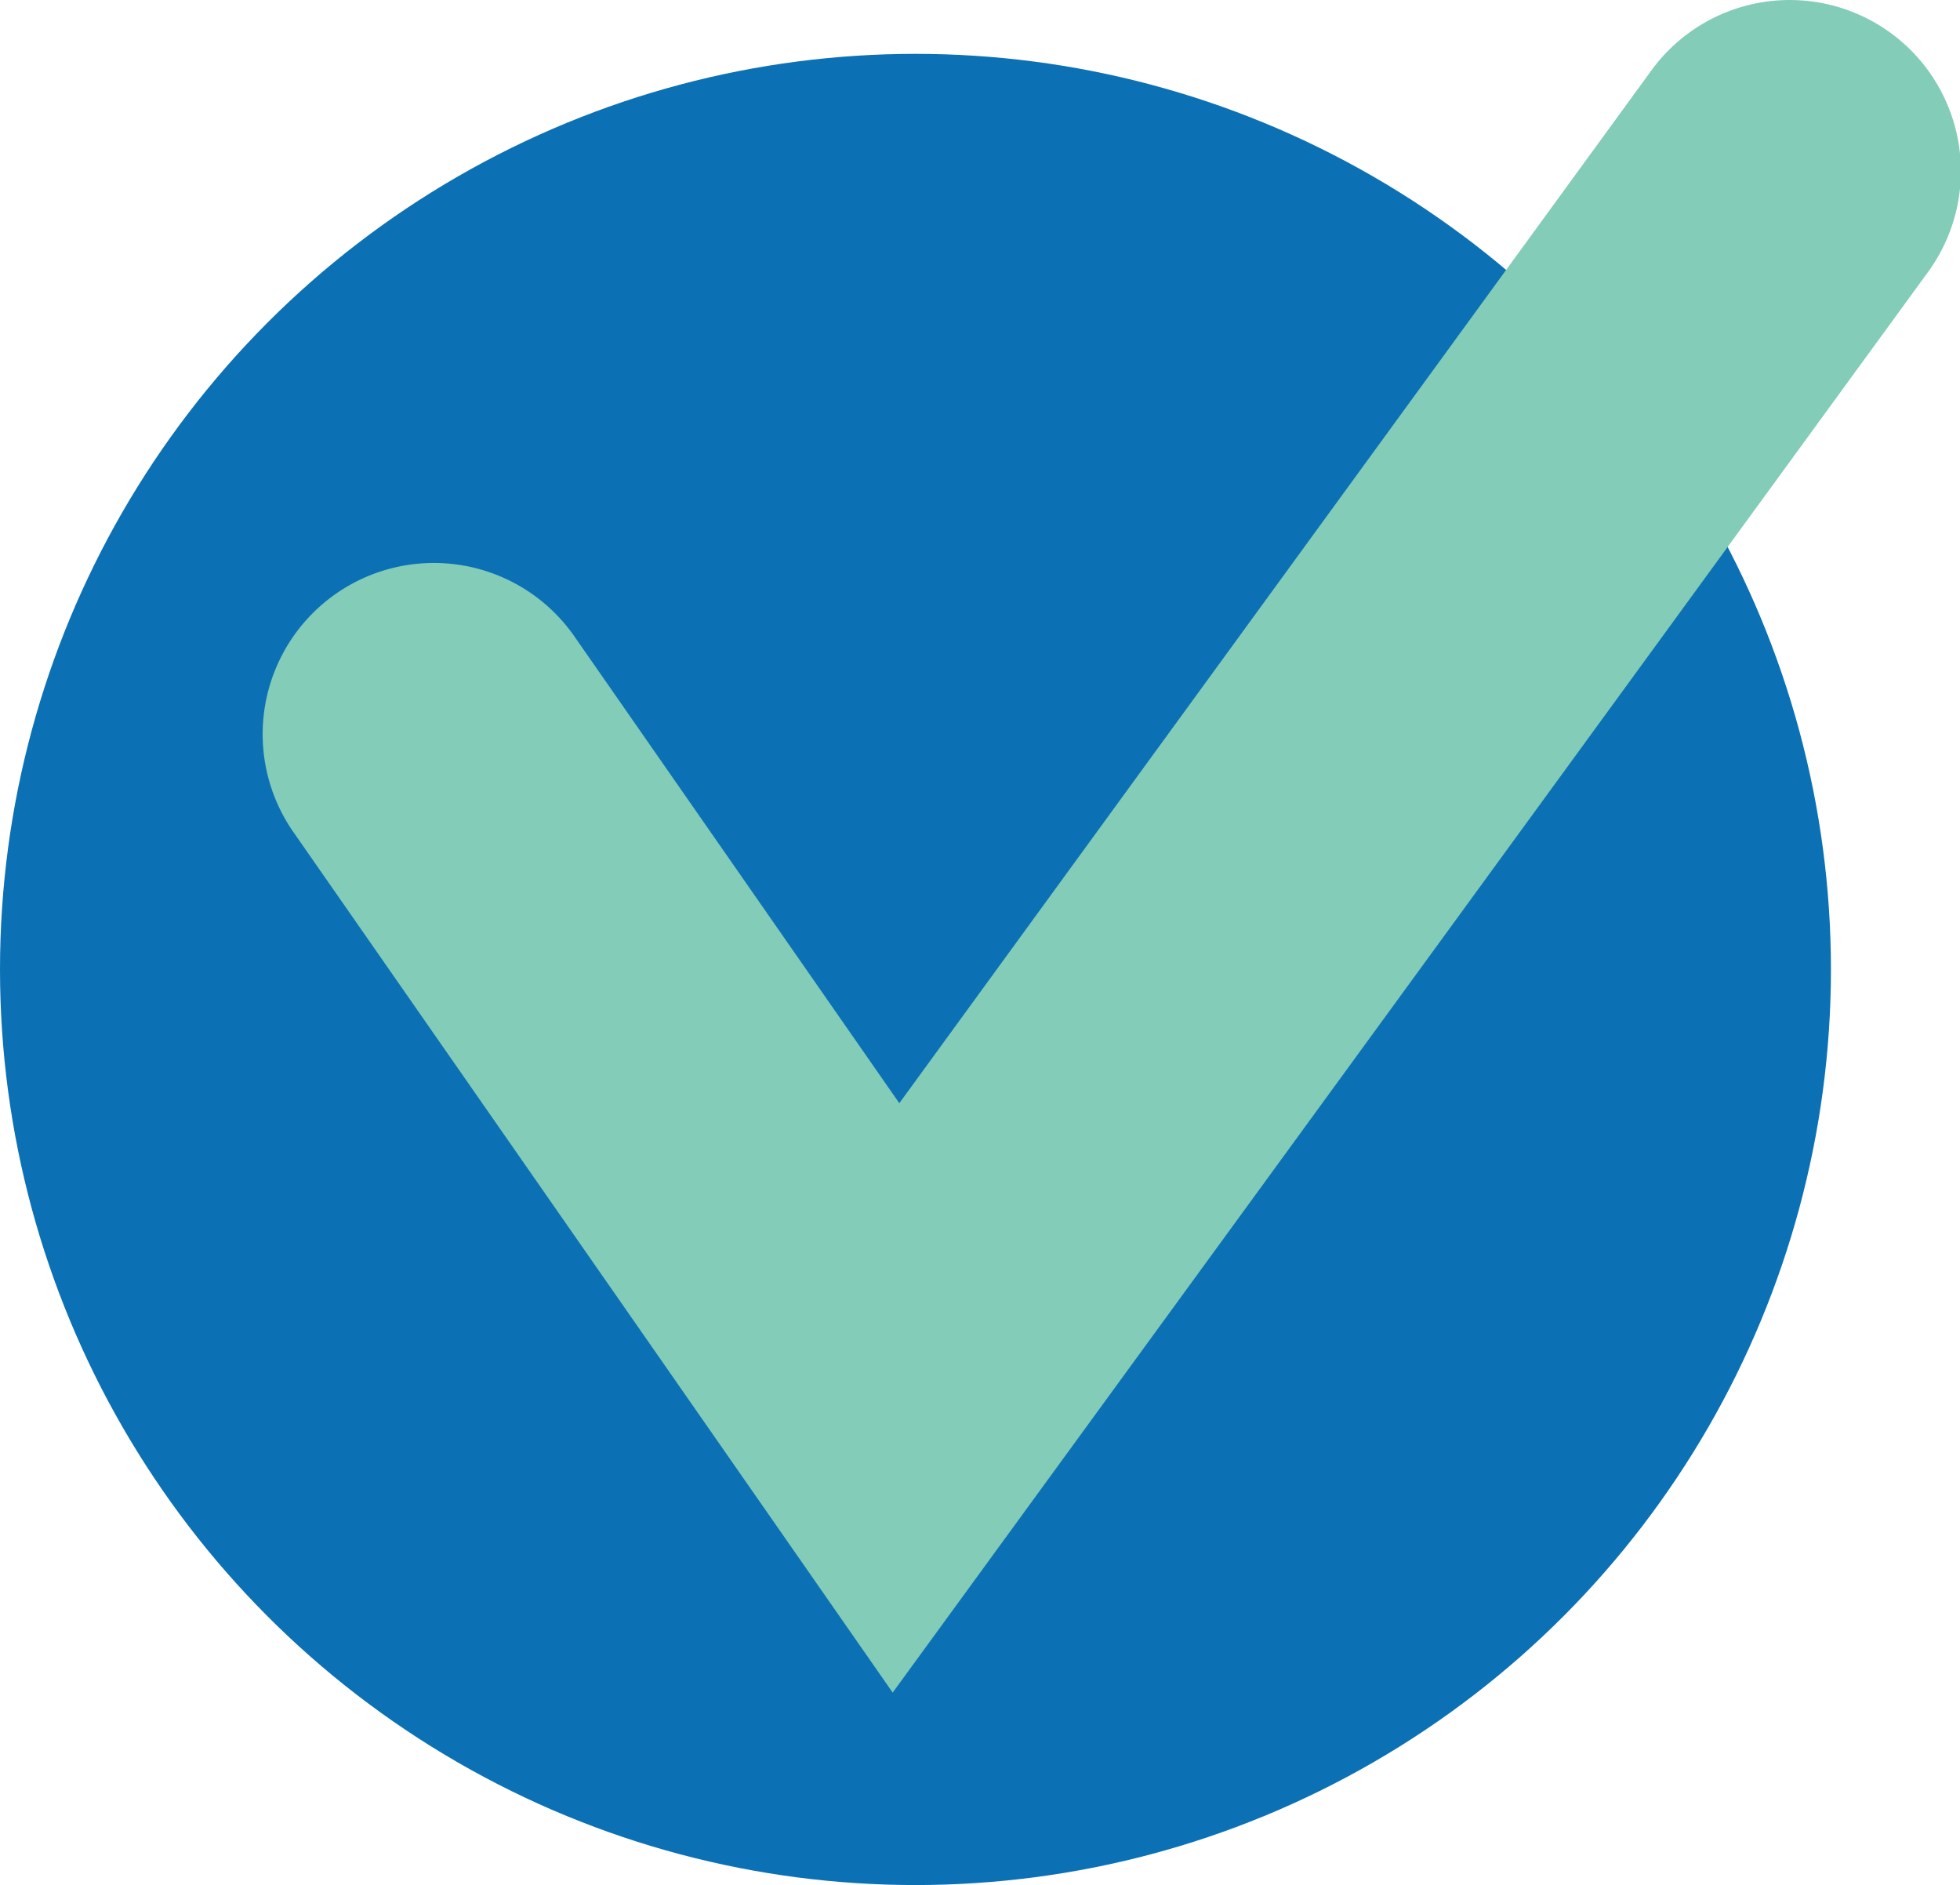
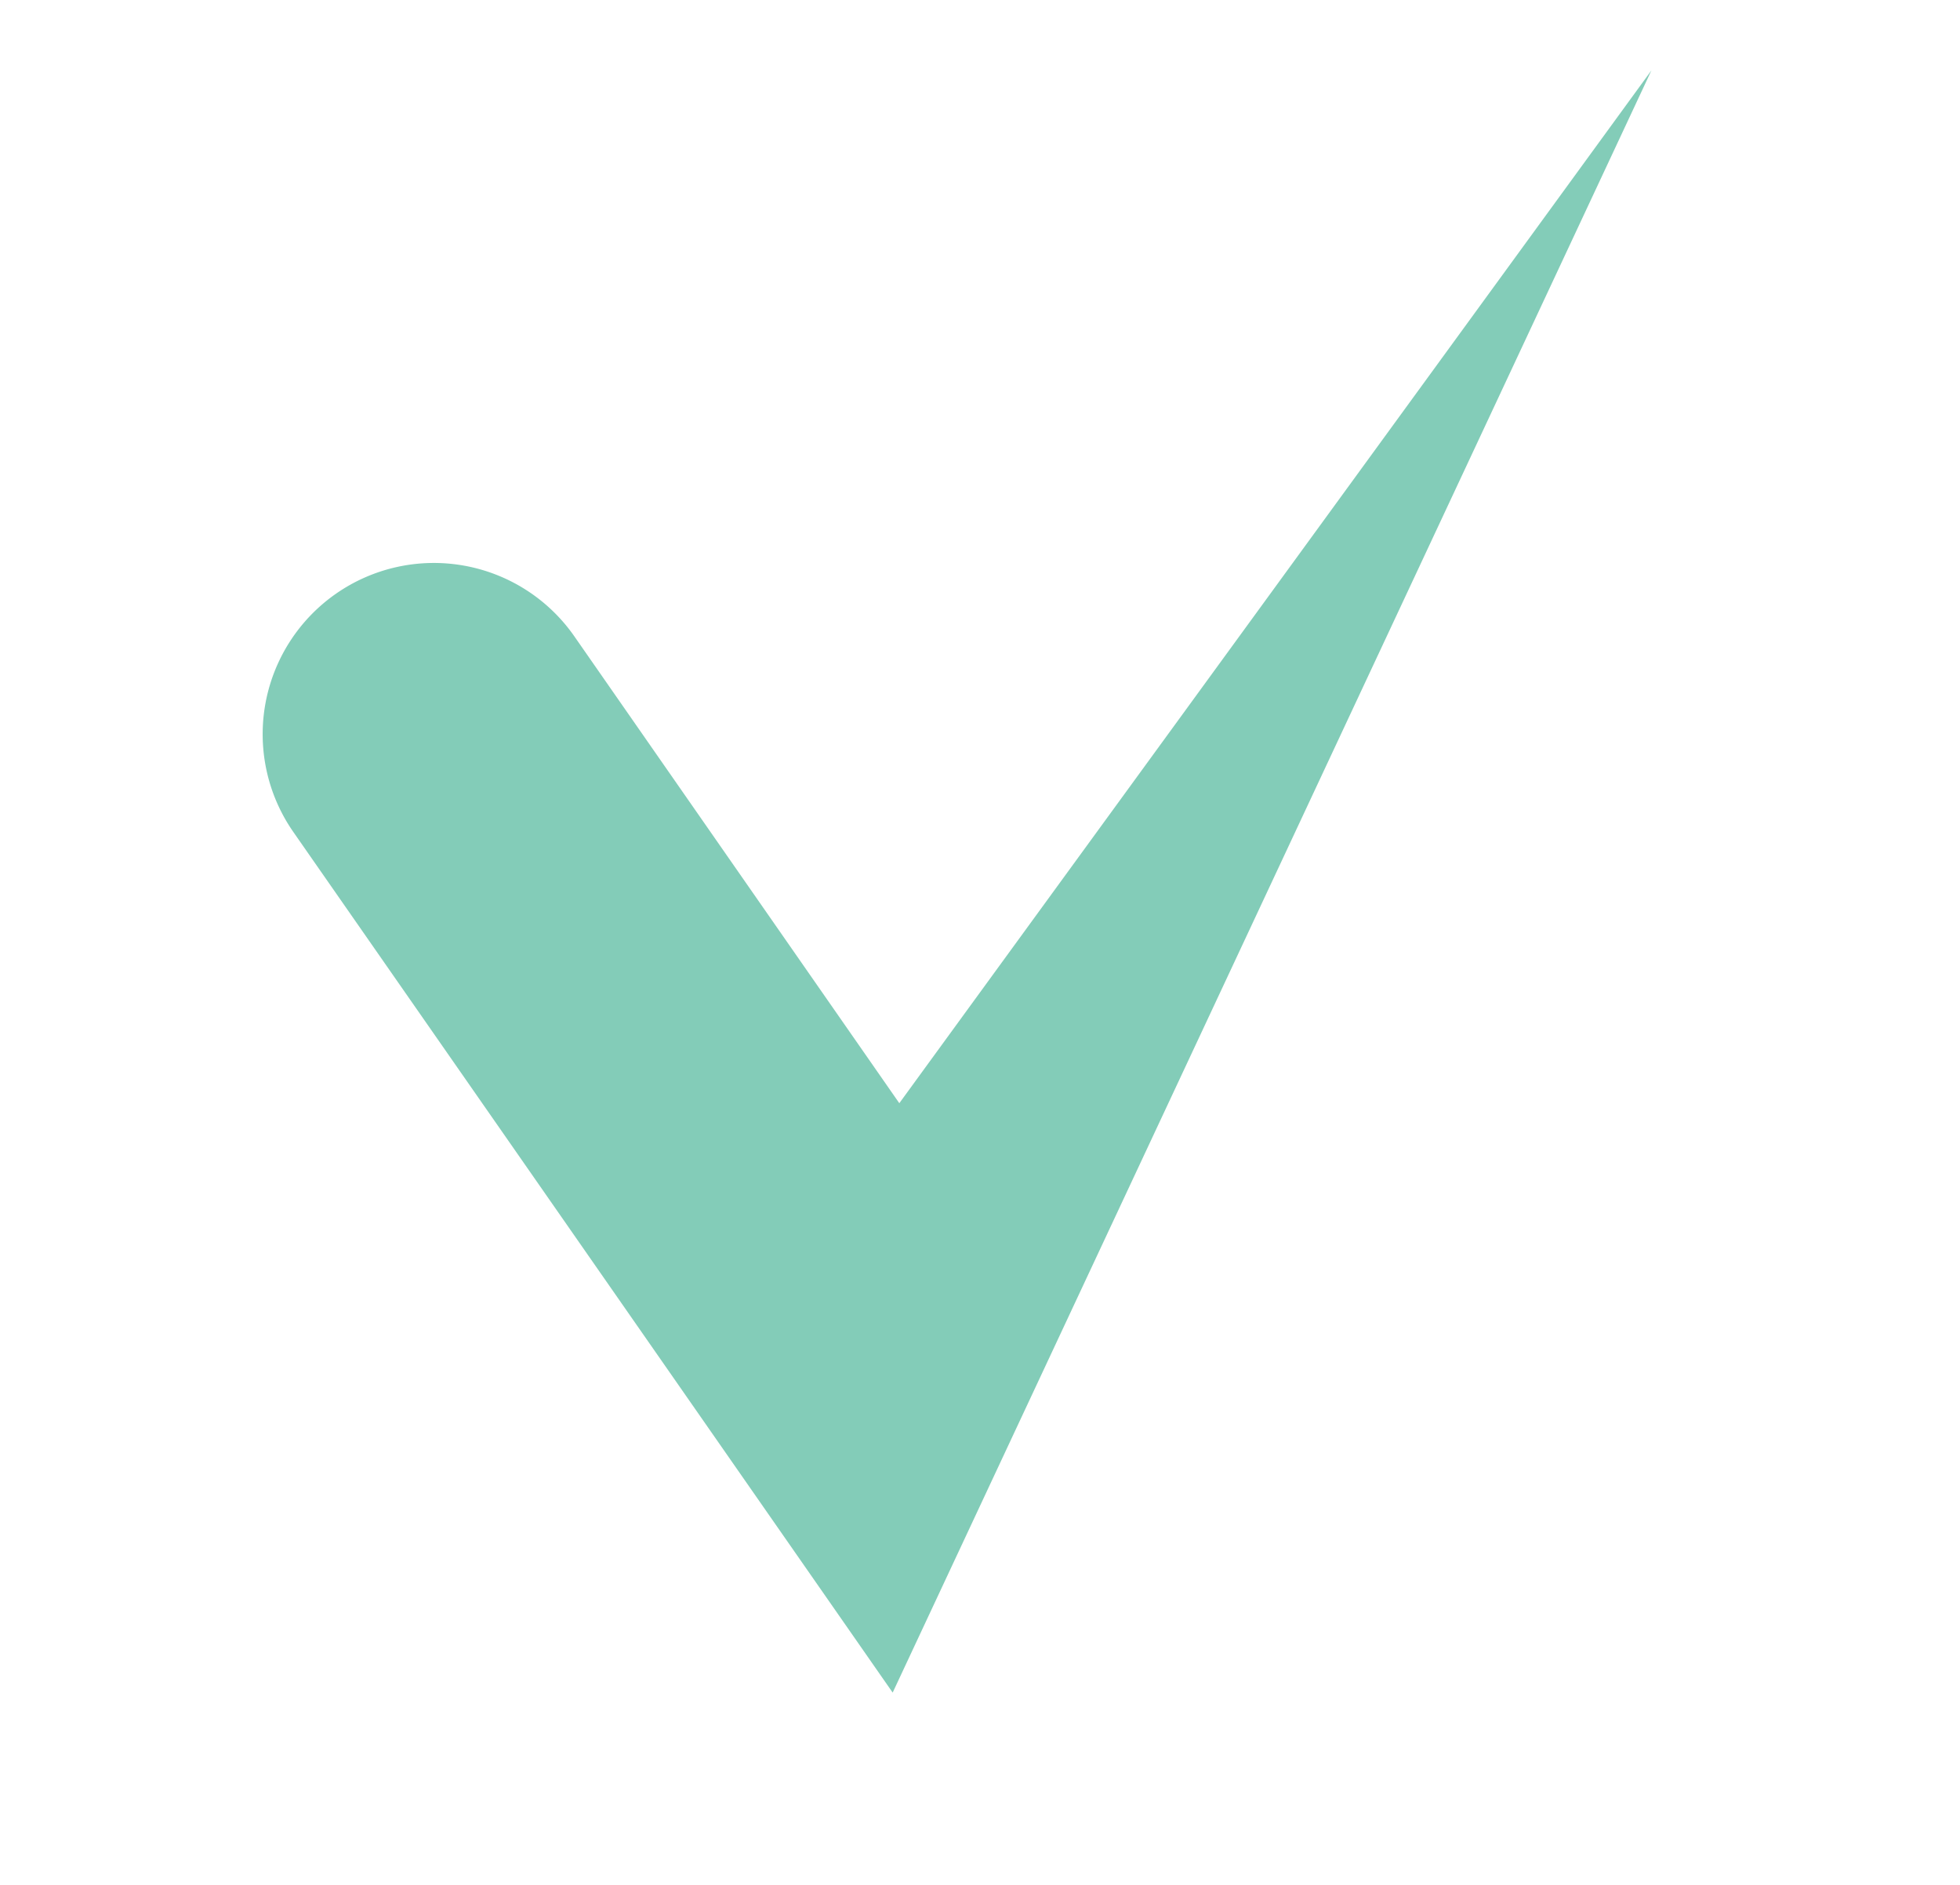
<svg xmlns="http://www.w3.org/2000/svg" viewBox="0 0 109.19 105">
  <defs>
    <style>.cls-1{fill:#0c71b4}.cls-2{fill:#83ccb8}</style>
  </defs>
  <g id="Layer_2" data-name="Layer 2">
    <g id="Layer_1-2" data-name="Layer 1">
-       <circle cx="51" cy="54" r="51" class="cls-1" />
-       <path d="M49.73 94.28 16.34 46.34A9.53 9.53 0 1 1 32 35.45l18.1 26L92 3.92a9.53 9.53 0 0 1 15.41 11.23Z" class="cls-2" />
+       <path d="M49.73 94.28 16.34 46.34A9.53 9.53 0 1 1 32 35.45l18.1 26L92 3.92Z" class="cls-2" />
    </g>
  </g>
</svg>